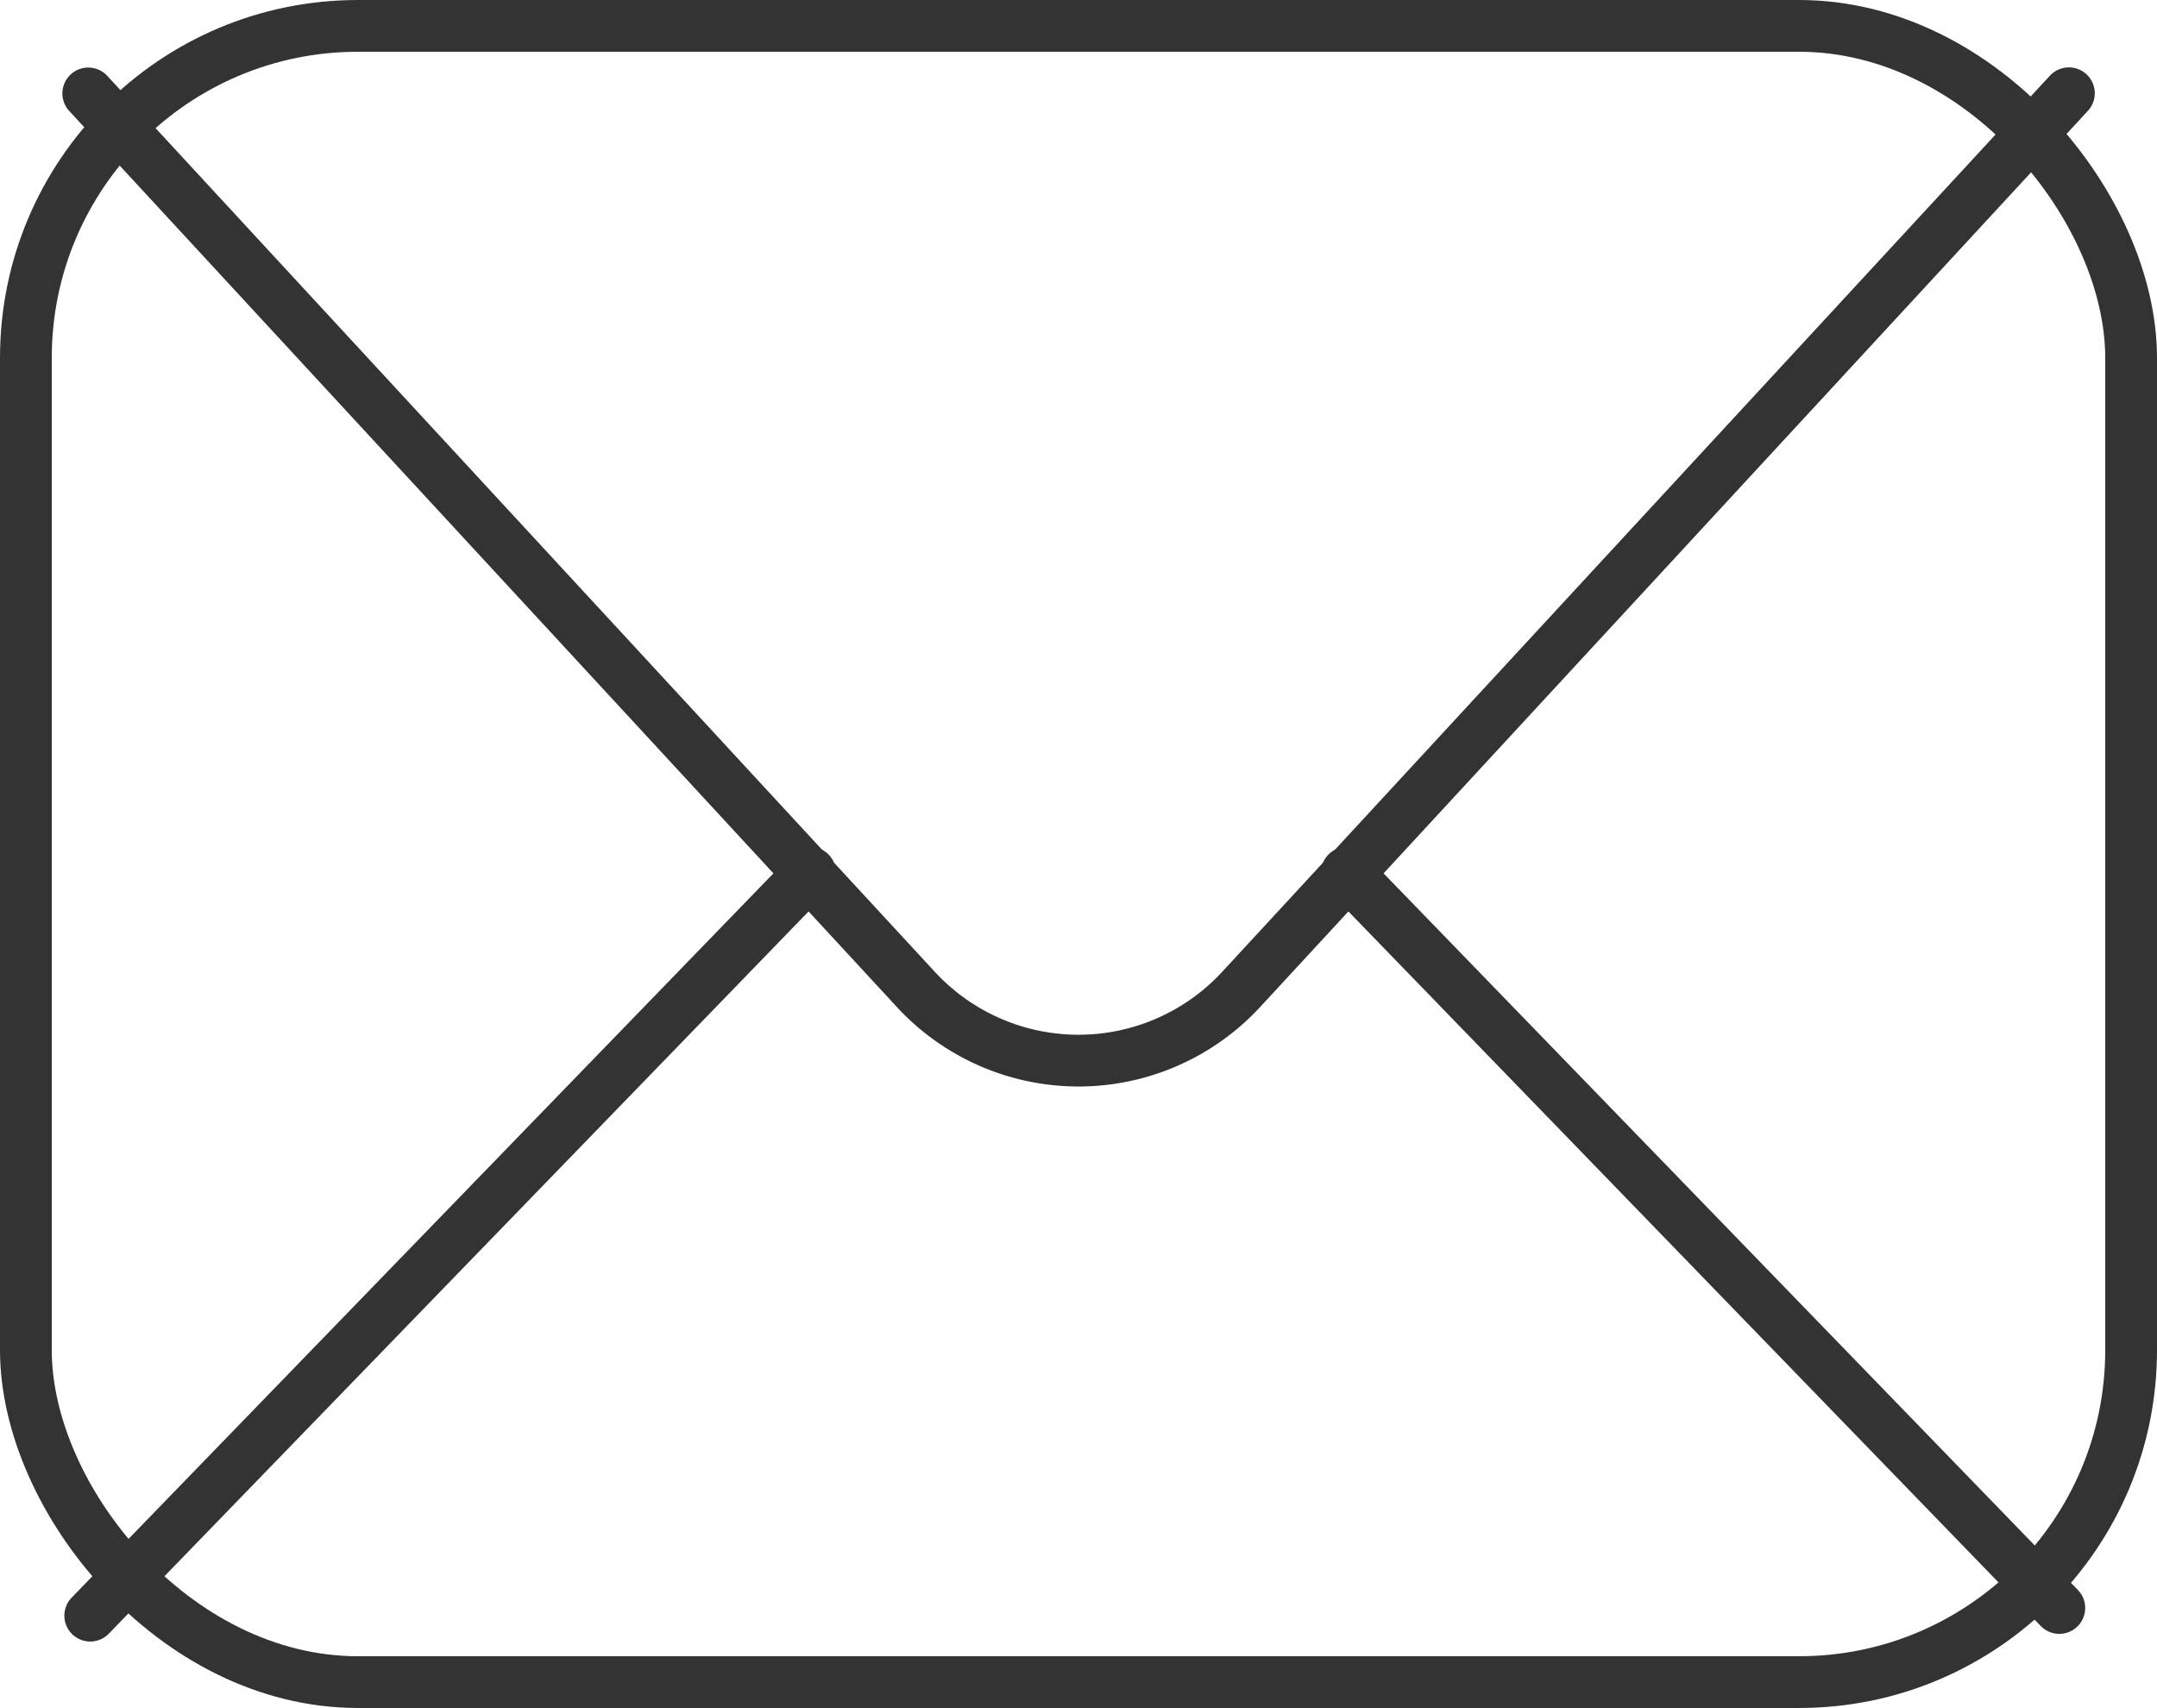
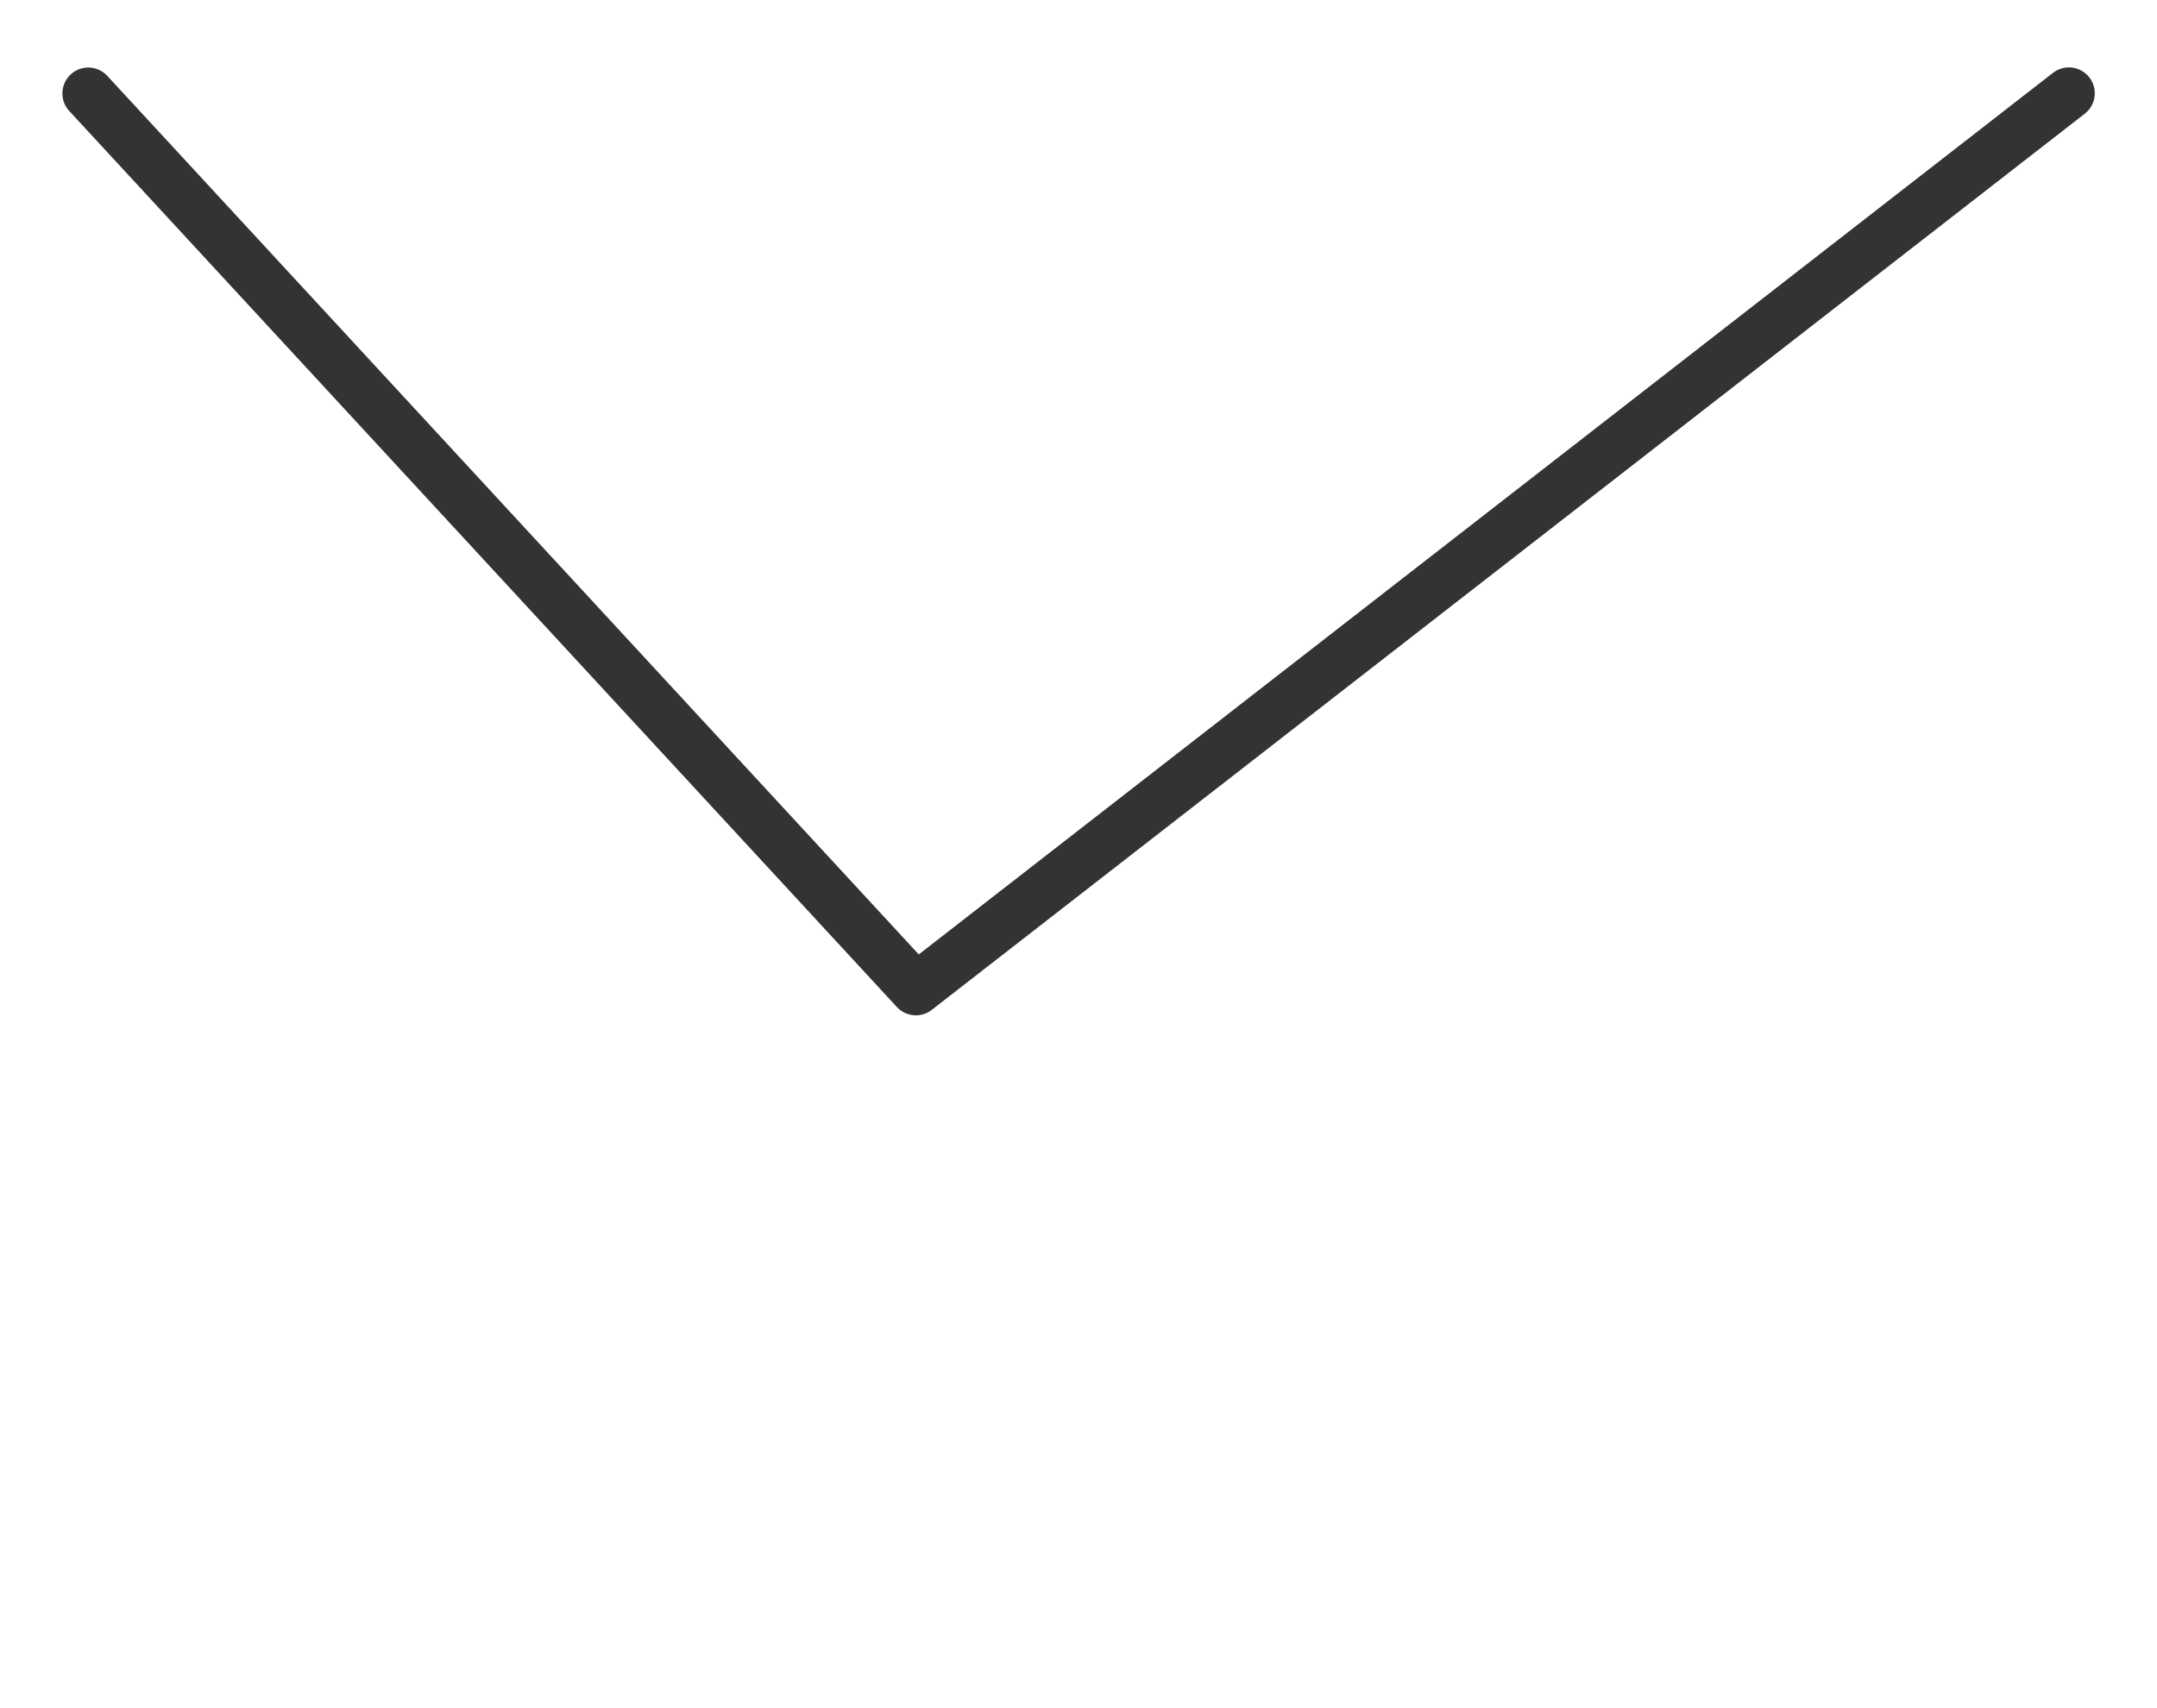
<svg xmlns="http://www.w3.org/2000/svg" width="41.667" height="33" viewBox="0 0 41.667 33">
  <g id="グループ_1973" data-name="グループ 1973" transform="translate(0.5 0.5)">
-     <rect id="長方形_315" data-name="長方形 315" width="40.667" height="32" rx="6.414" fill="none" stroke="#333" stroke-linecap="round" stroke-linejoin="round" stroke-width="1" />
-     <line id="線_76" data-name="線 76" x2="13.762" y2="14.207" transform="translate(25.518 16.361)" fill="none" stroke="#333" stroke-linecap="round" stroke-linejoin="round" stroke-width="1" />
-     <line id="線_77" data-name="線 77" y1="14.355" x2="13.906" transform="translate(1.243 16.361)" fill="none" stroke="#333" stroke-linecap="round" stroke-linejoin="round" stroke-width="1" />
-     <path id="パス_729" data-name="パス 729" d="M2.307,2.455,18.294,19.767a4.276,4.276,0,0,0,6.283,0L40.567,2.452" transform="translate(-1.102 -1.15)" fill="none" stroke="#333" stroke-linecap="round" stroke-linejoin="round" stroke-width="1" />
+     <path id="パス_729" data-name="パス 729" d="M2.307,2.455,18.294,19.767L40.567,2.452" transform="translate(-1.102 -1.15)" fill="none" stroke="#333" stroke-linecap="round" stroke-linejoin="round" stroke-width="1" />
  </g>
</svg>